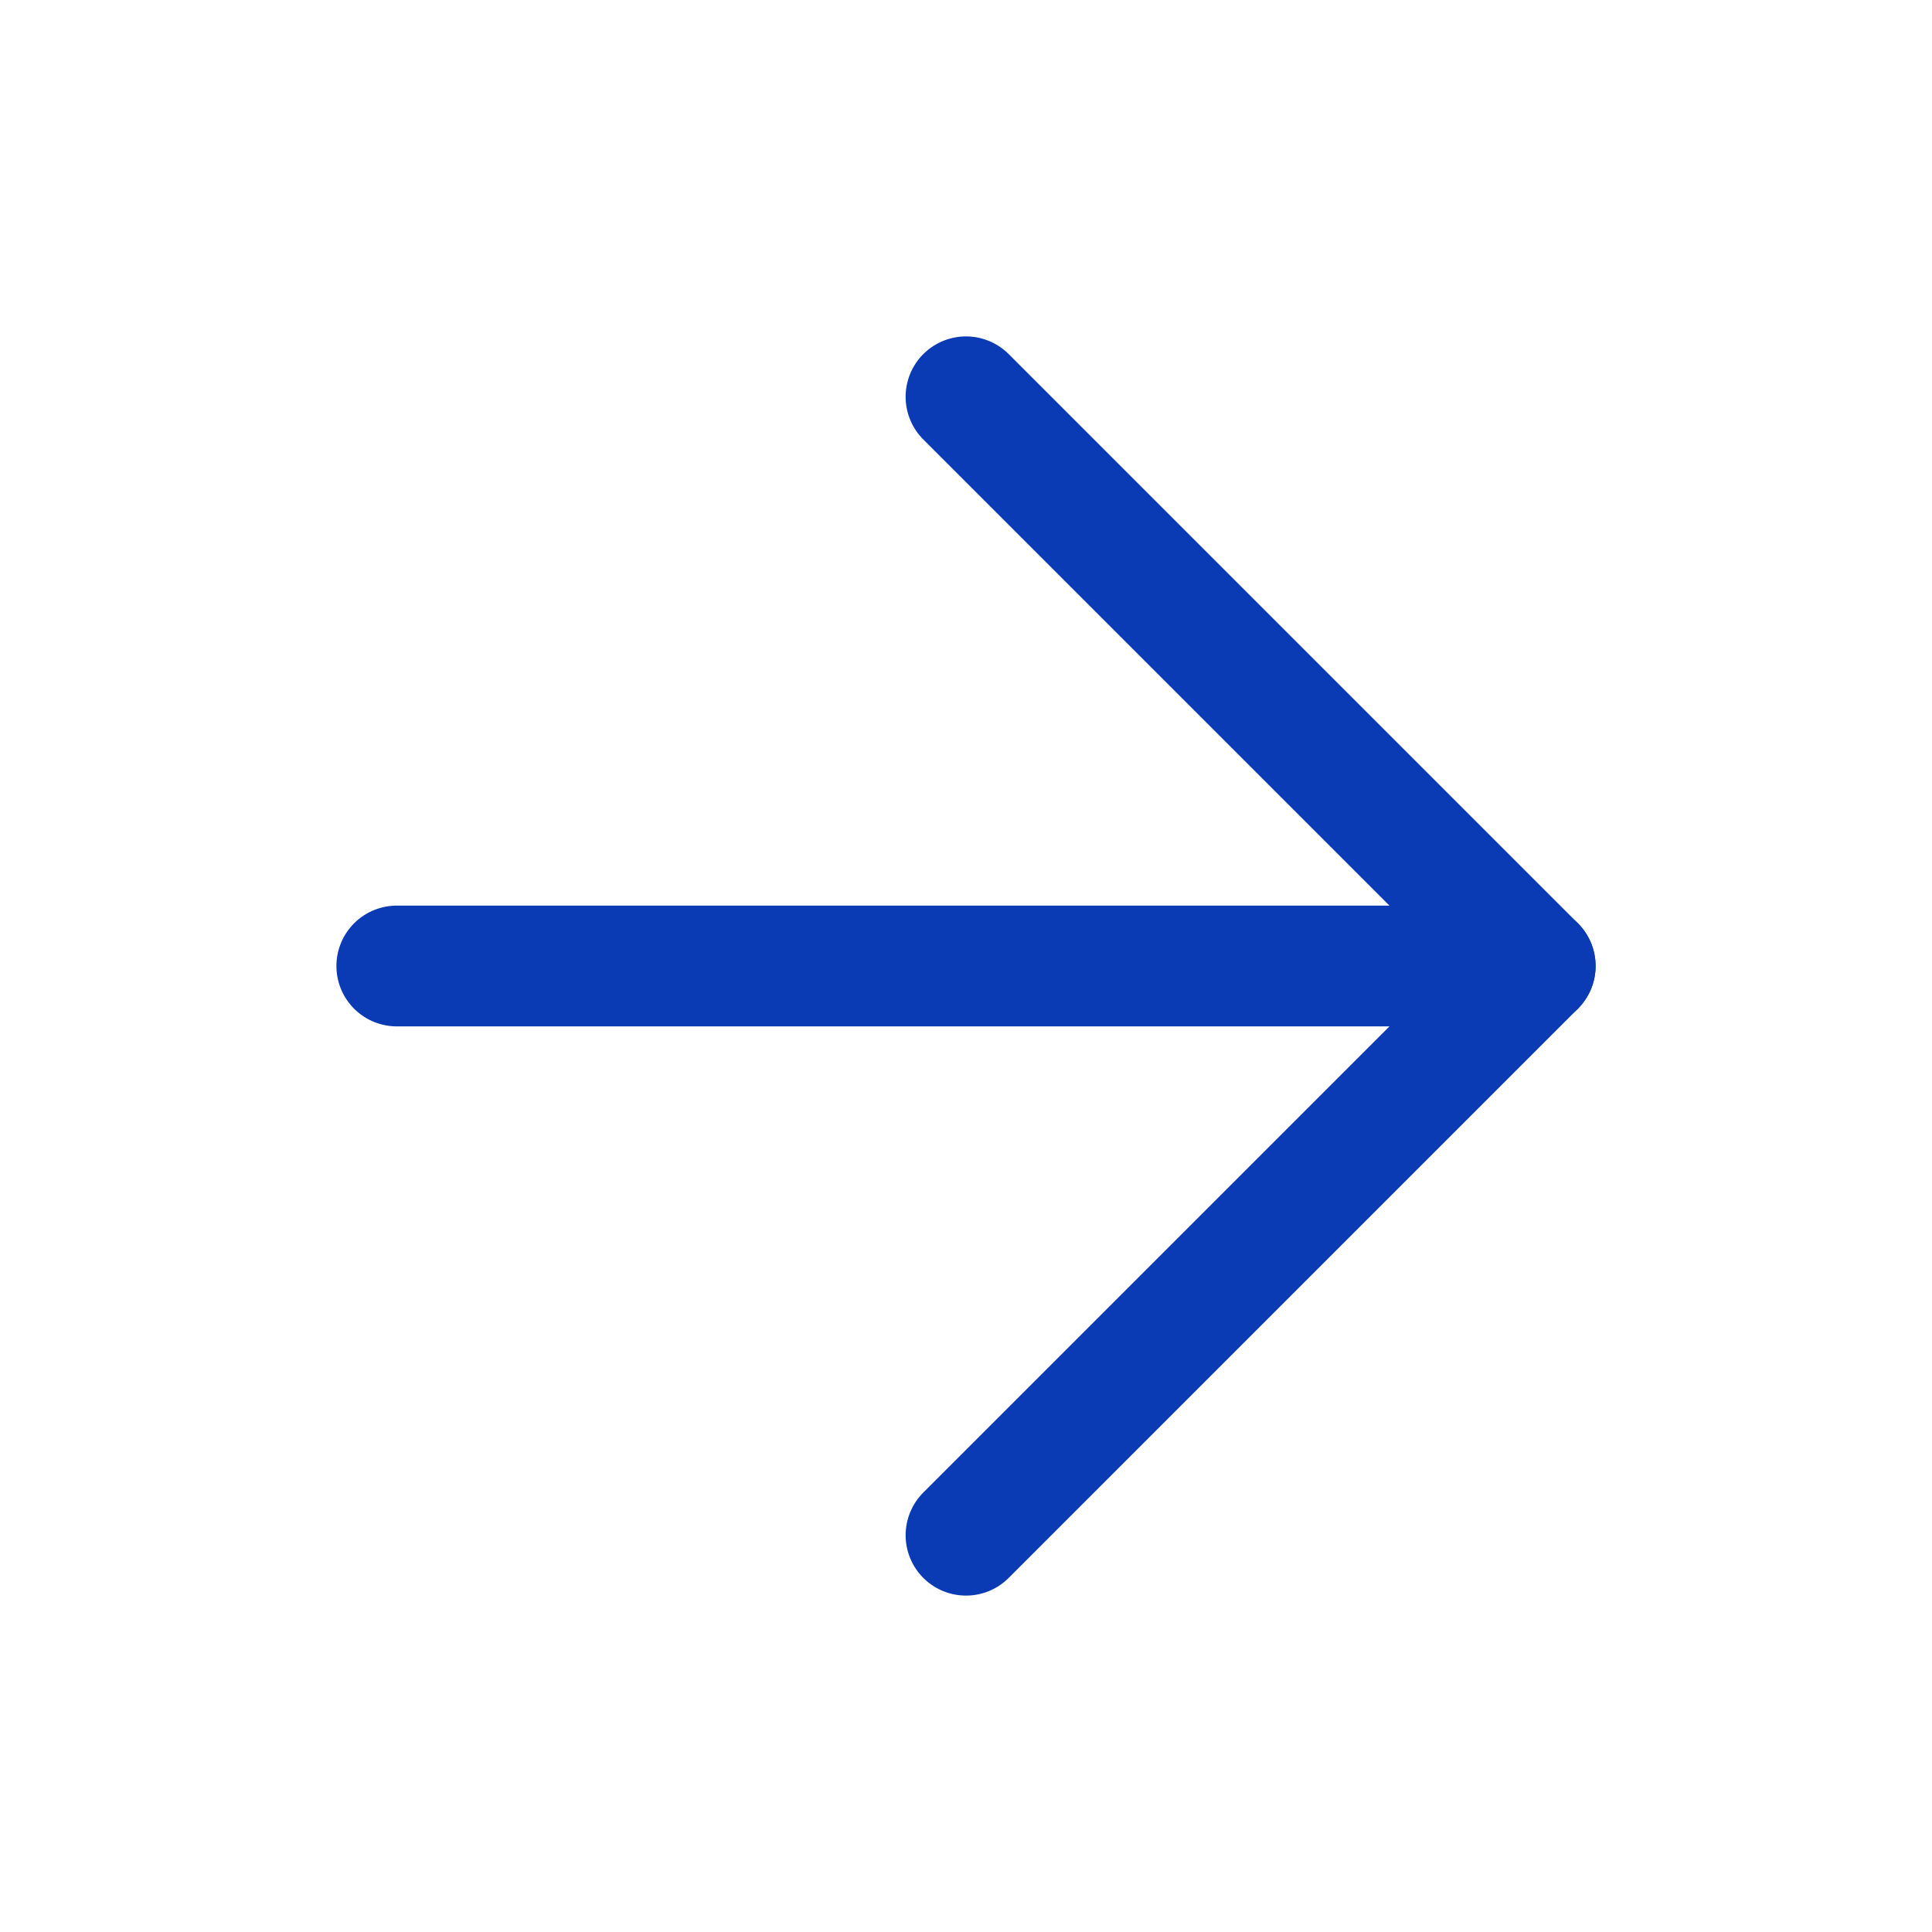
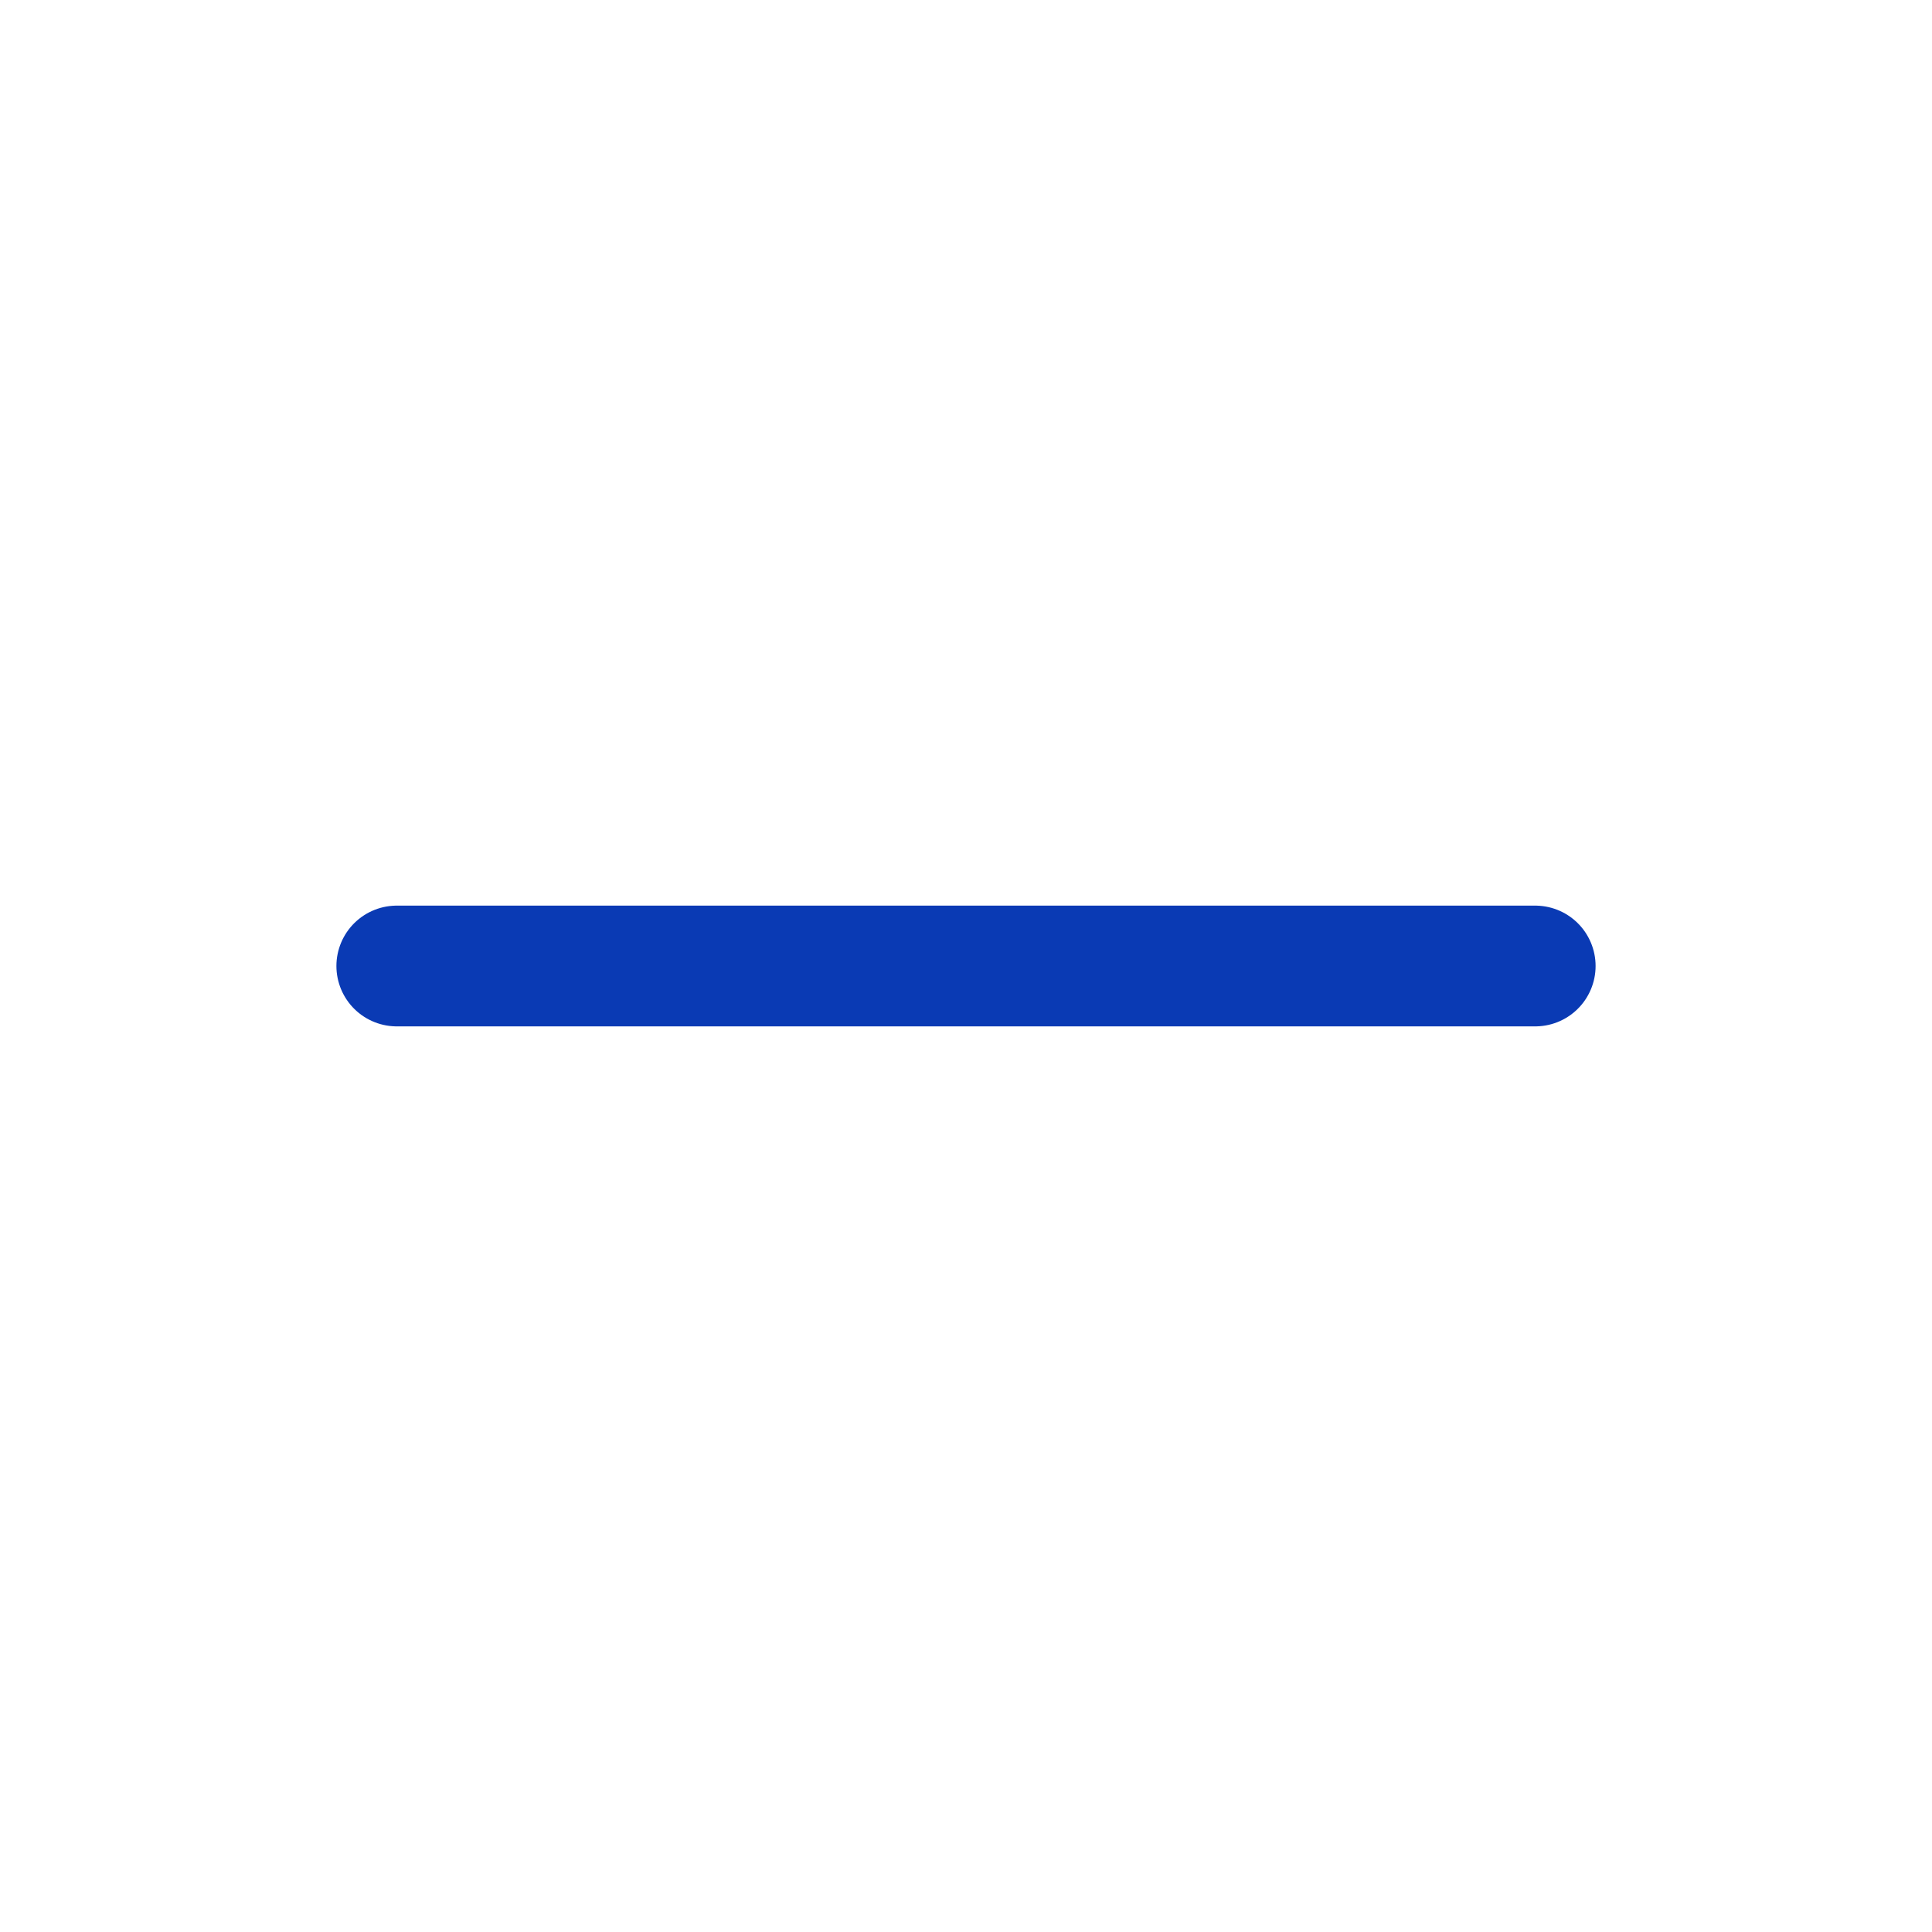
<svg xmlns="http://www.w3.org/2000/svg" width="16" height="16" viewBox="0 0 16 16" fill="none">
  <path d="M3.286 8H12.714" stroke="#0A3AB4" stroke-linecap="round" stroke-linejoin="round" />
-   <path d="M8 3.286L12.714 8L8 12.714" stroke="#0A3AB4" stroke-linecap="round" stroke-linejoin="round" />
</svg>